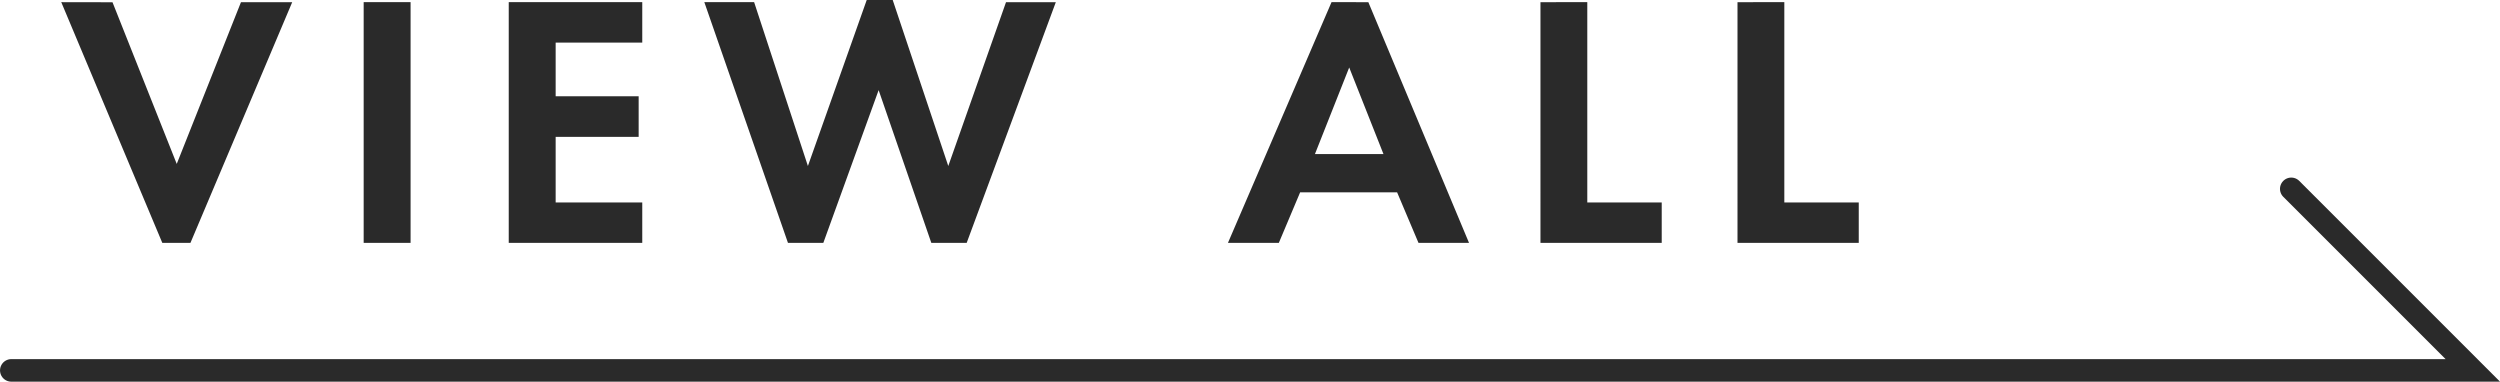
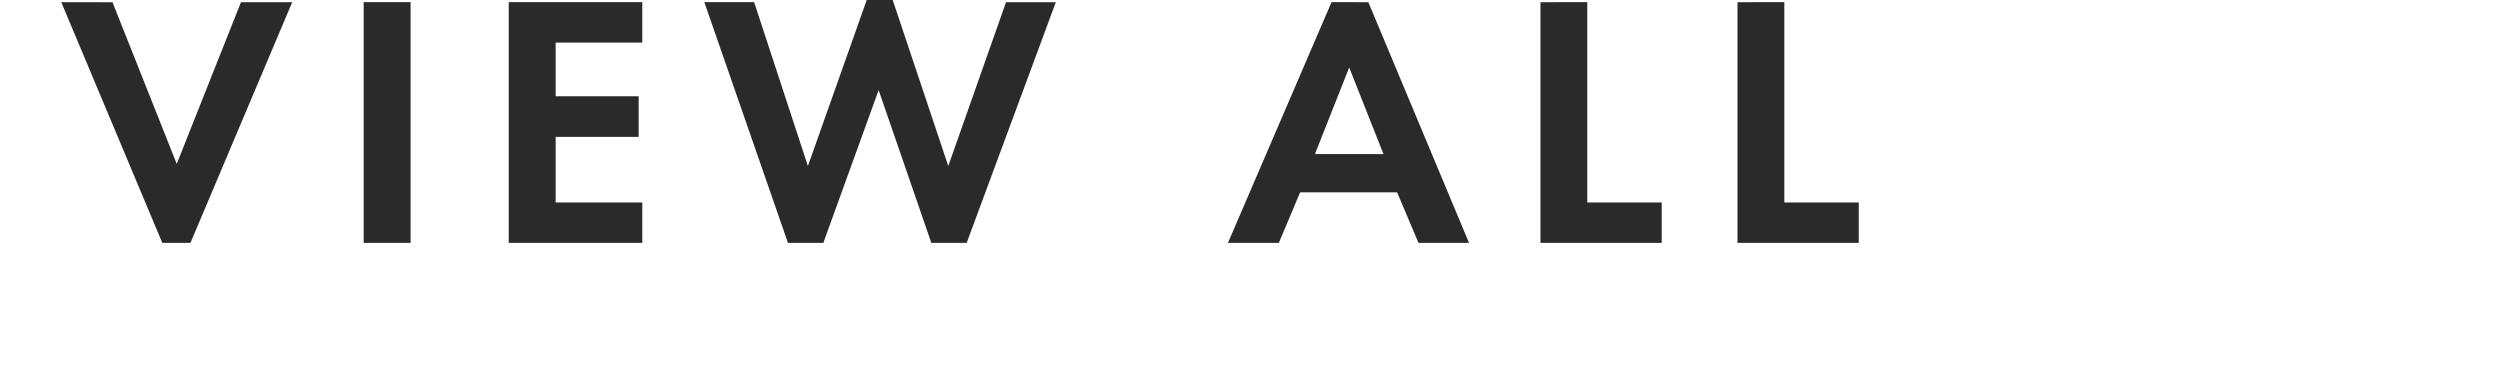
<svg xmlns="http://www.w3.org/2000/svg" width="110.843" height="16.922" viewBox="0 0 110.843 16.922">
  <g id="view-all" transform="translate(-1337.241 -1683.232)">
-     <path id="パス_67" data-name="パス 67" d="M1292.452,1809.654h109.136l-8.049-8.049" transform="translate(45.29 -110)" fill="none" stroke="#2a2a2a" stroke-linecap="round" stroke-width="1" />
    <path id="パス_745" data-name="パス 745" d="M-79.92-10.672-75.44,0h1.248l4.512-10.672h-2.272L-74.8-3.5l-2.848-7.168Zm13.408,0V0h2.08V-10.672Zm12.352,0h-5.92V0h5.92V-1.792H-58V-4.7h3.68V-6.5H-58V-8.88h3.84Zm10.48,3.9L-41.344,0h1.568l3.952-10.672h-2.208l-2.56,7.264-2.464-7.36h-1.152l-2.608,7.36L-49.2-10.672h-2.208L-47.7,0h1.568ZM-19.744,0h2.24l-4.464-10.672H-23.6L-28.192,0h2.256l.944-2.24h4.3Zm-4.592-3.936,1.52-3.84,1.52,3.84Zm10-6.736V0H-8.96V-1.792h-3.3v-8.88Zm8.736,0V0H-.224V-1.792h-3.3v-8.88Z" transform="translate(1419.877 1694)" fill="#2a2a2a" />
  </g>
</svg>